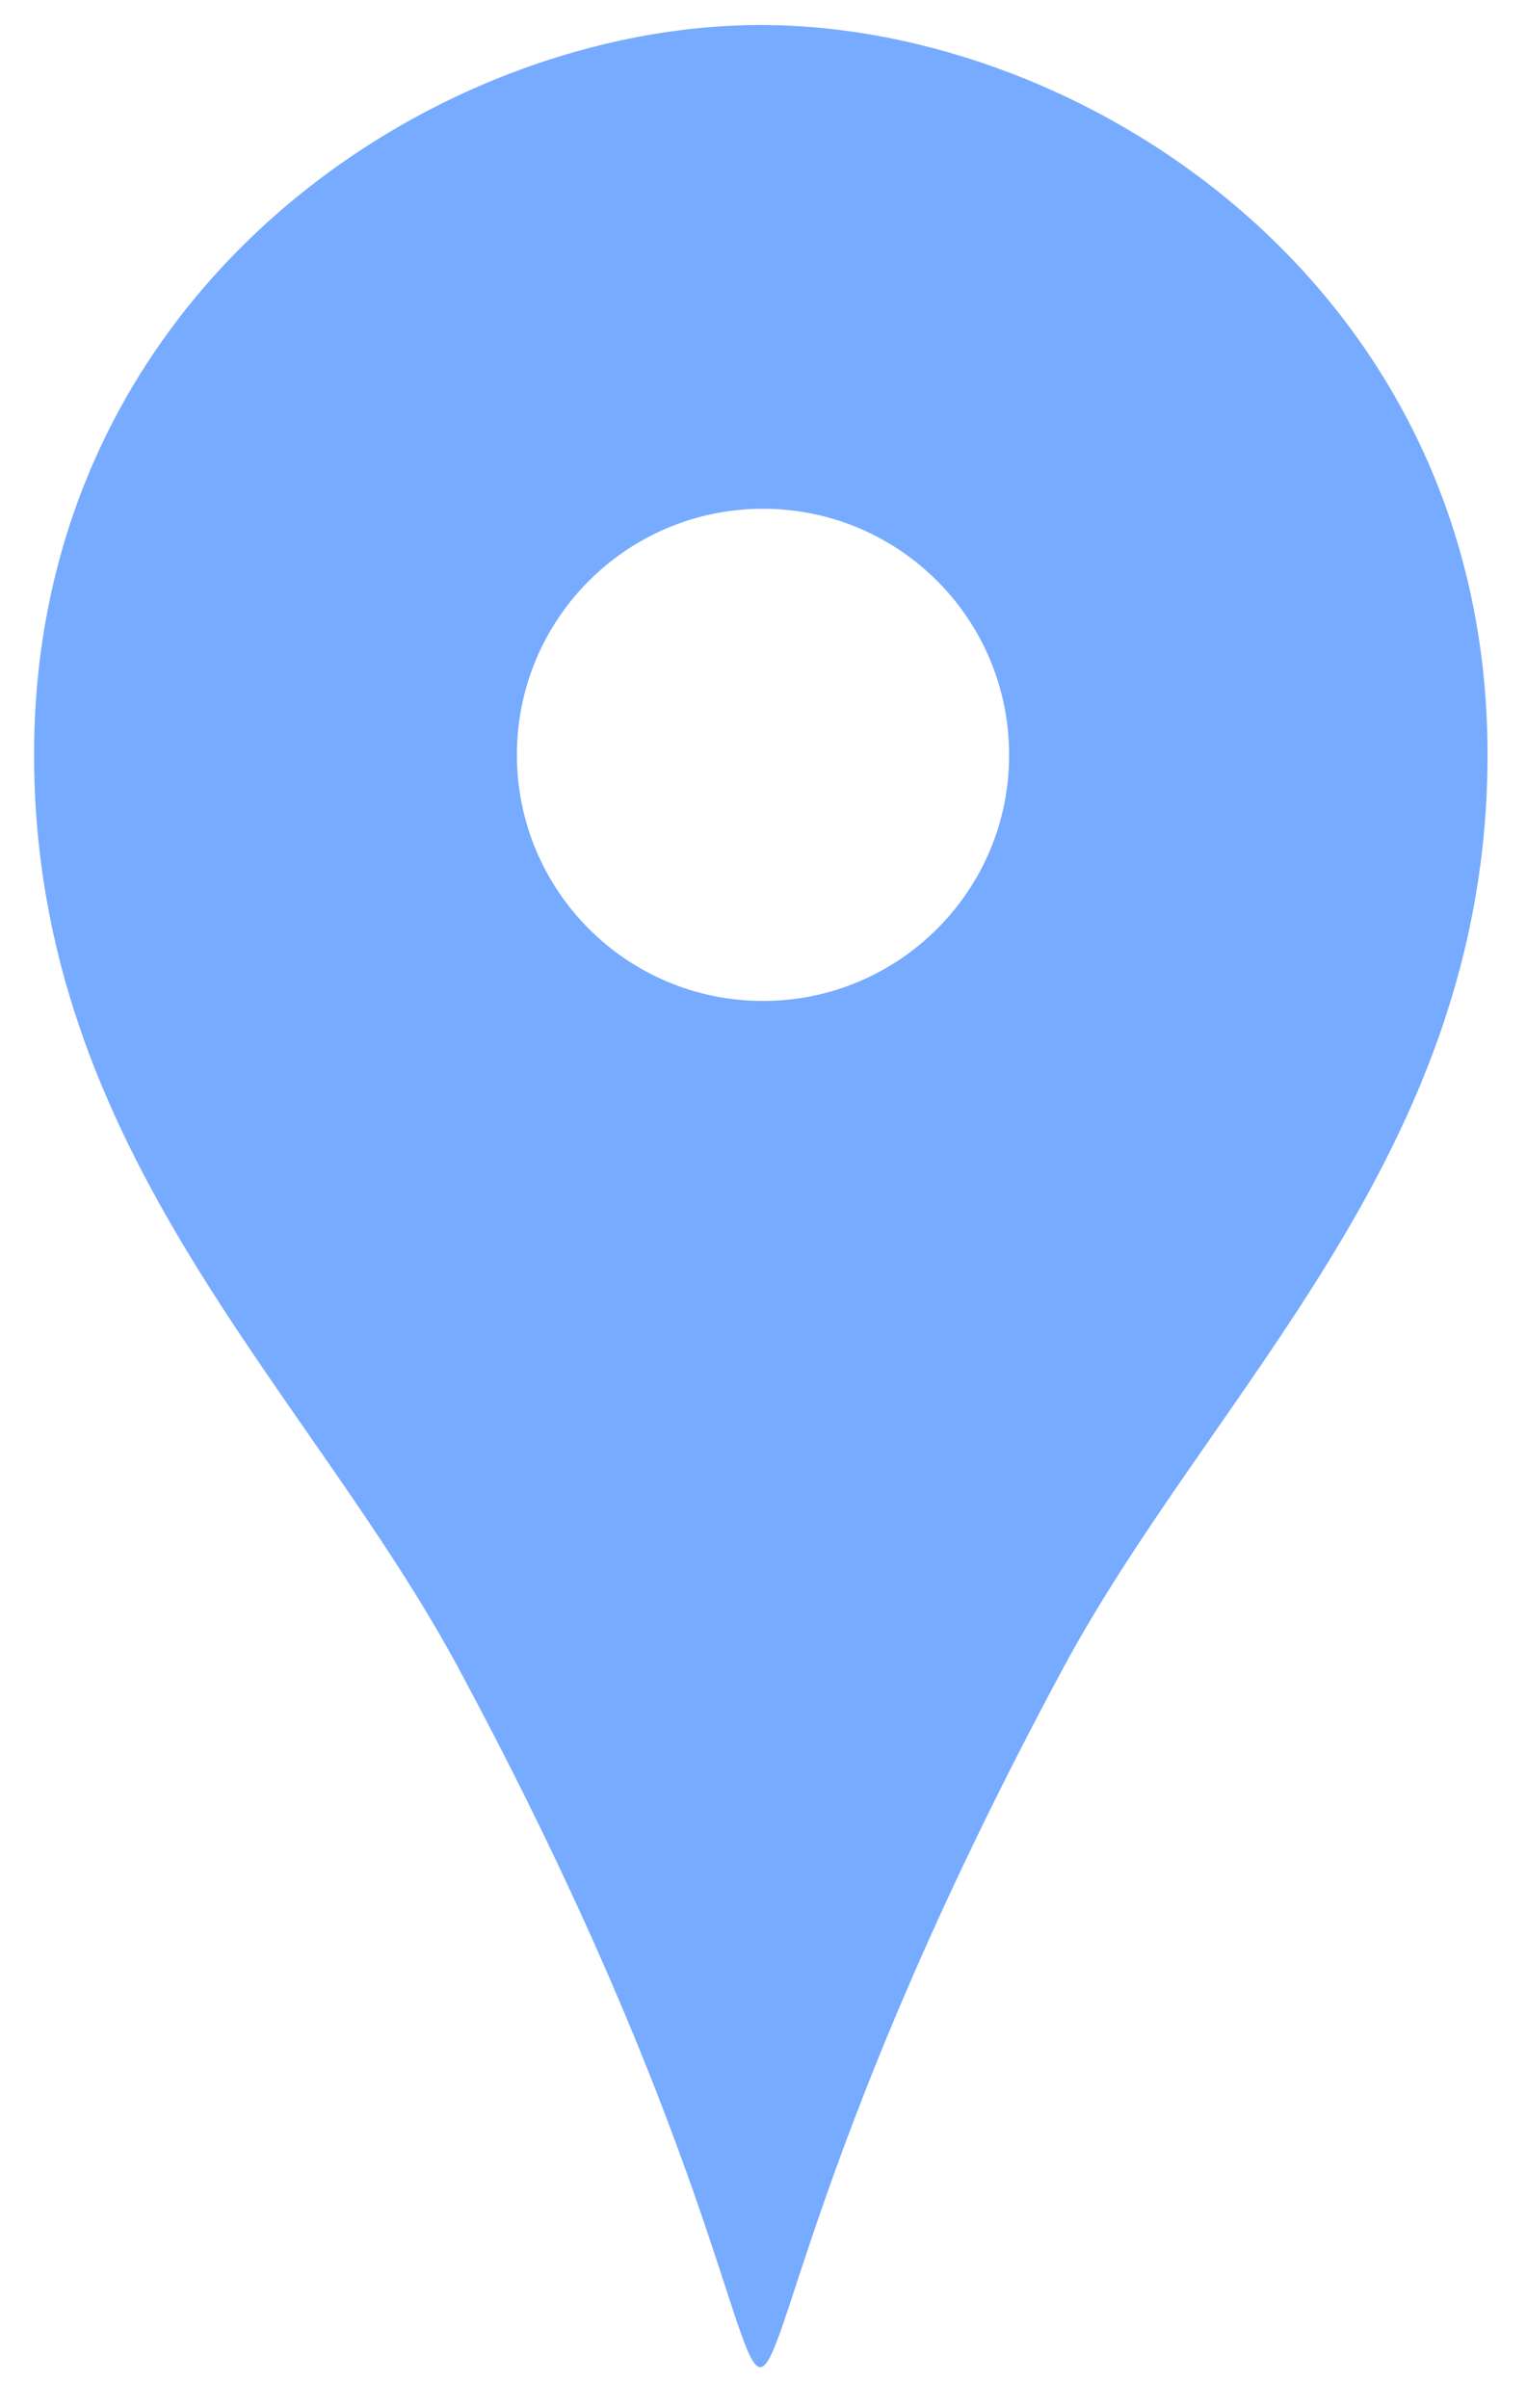
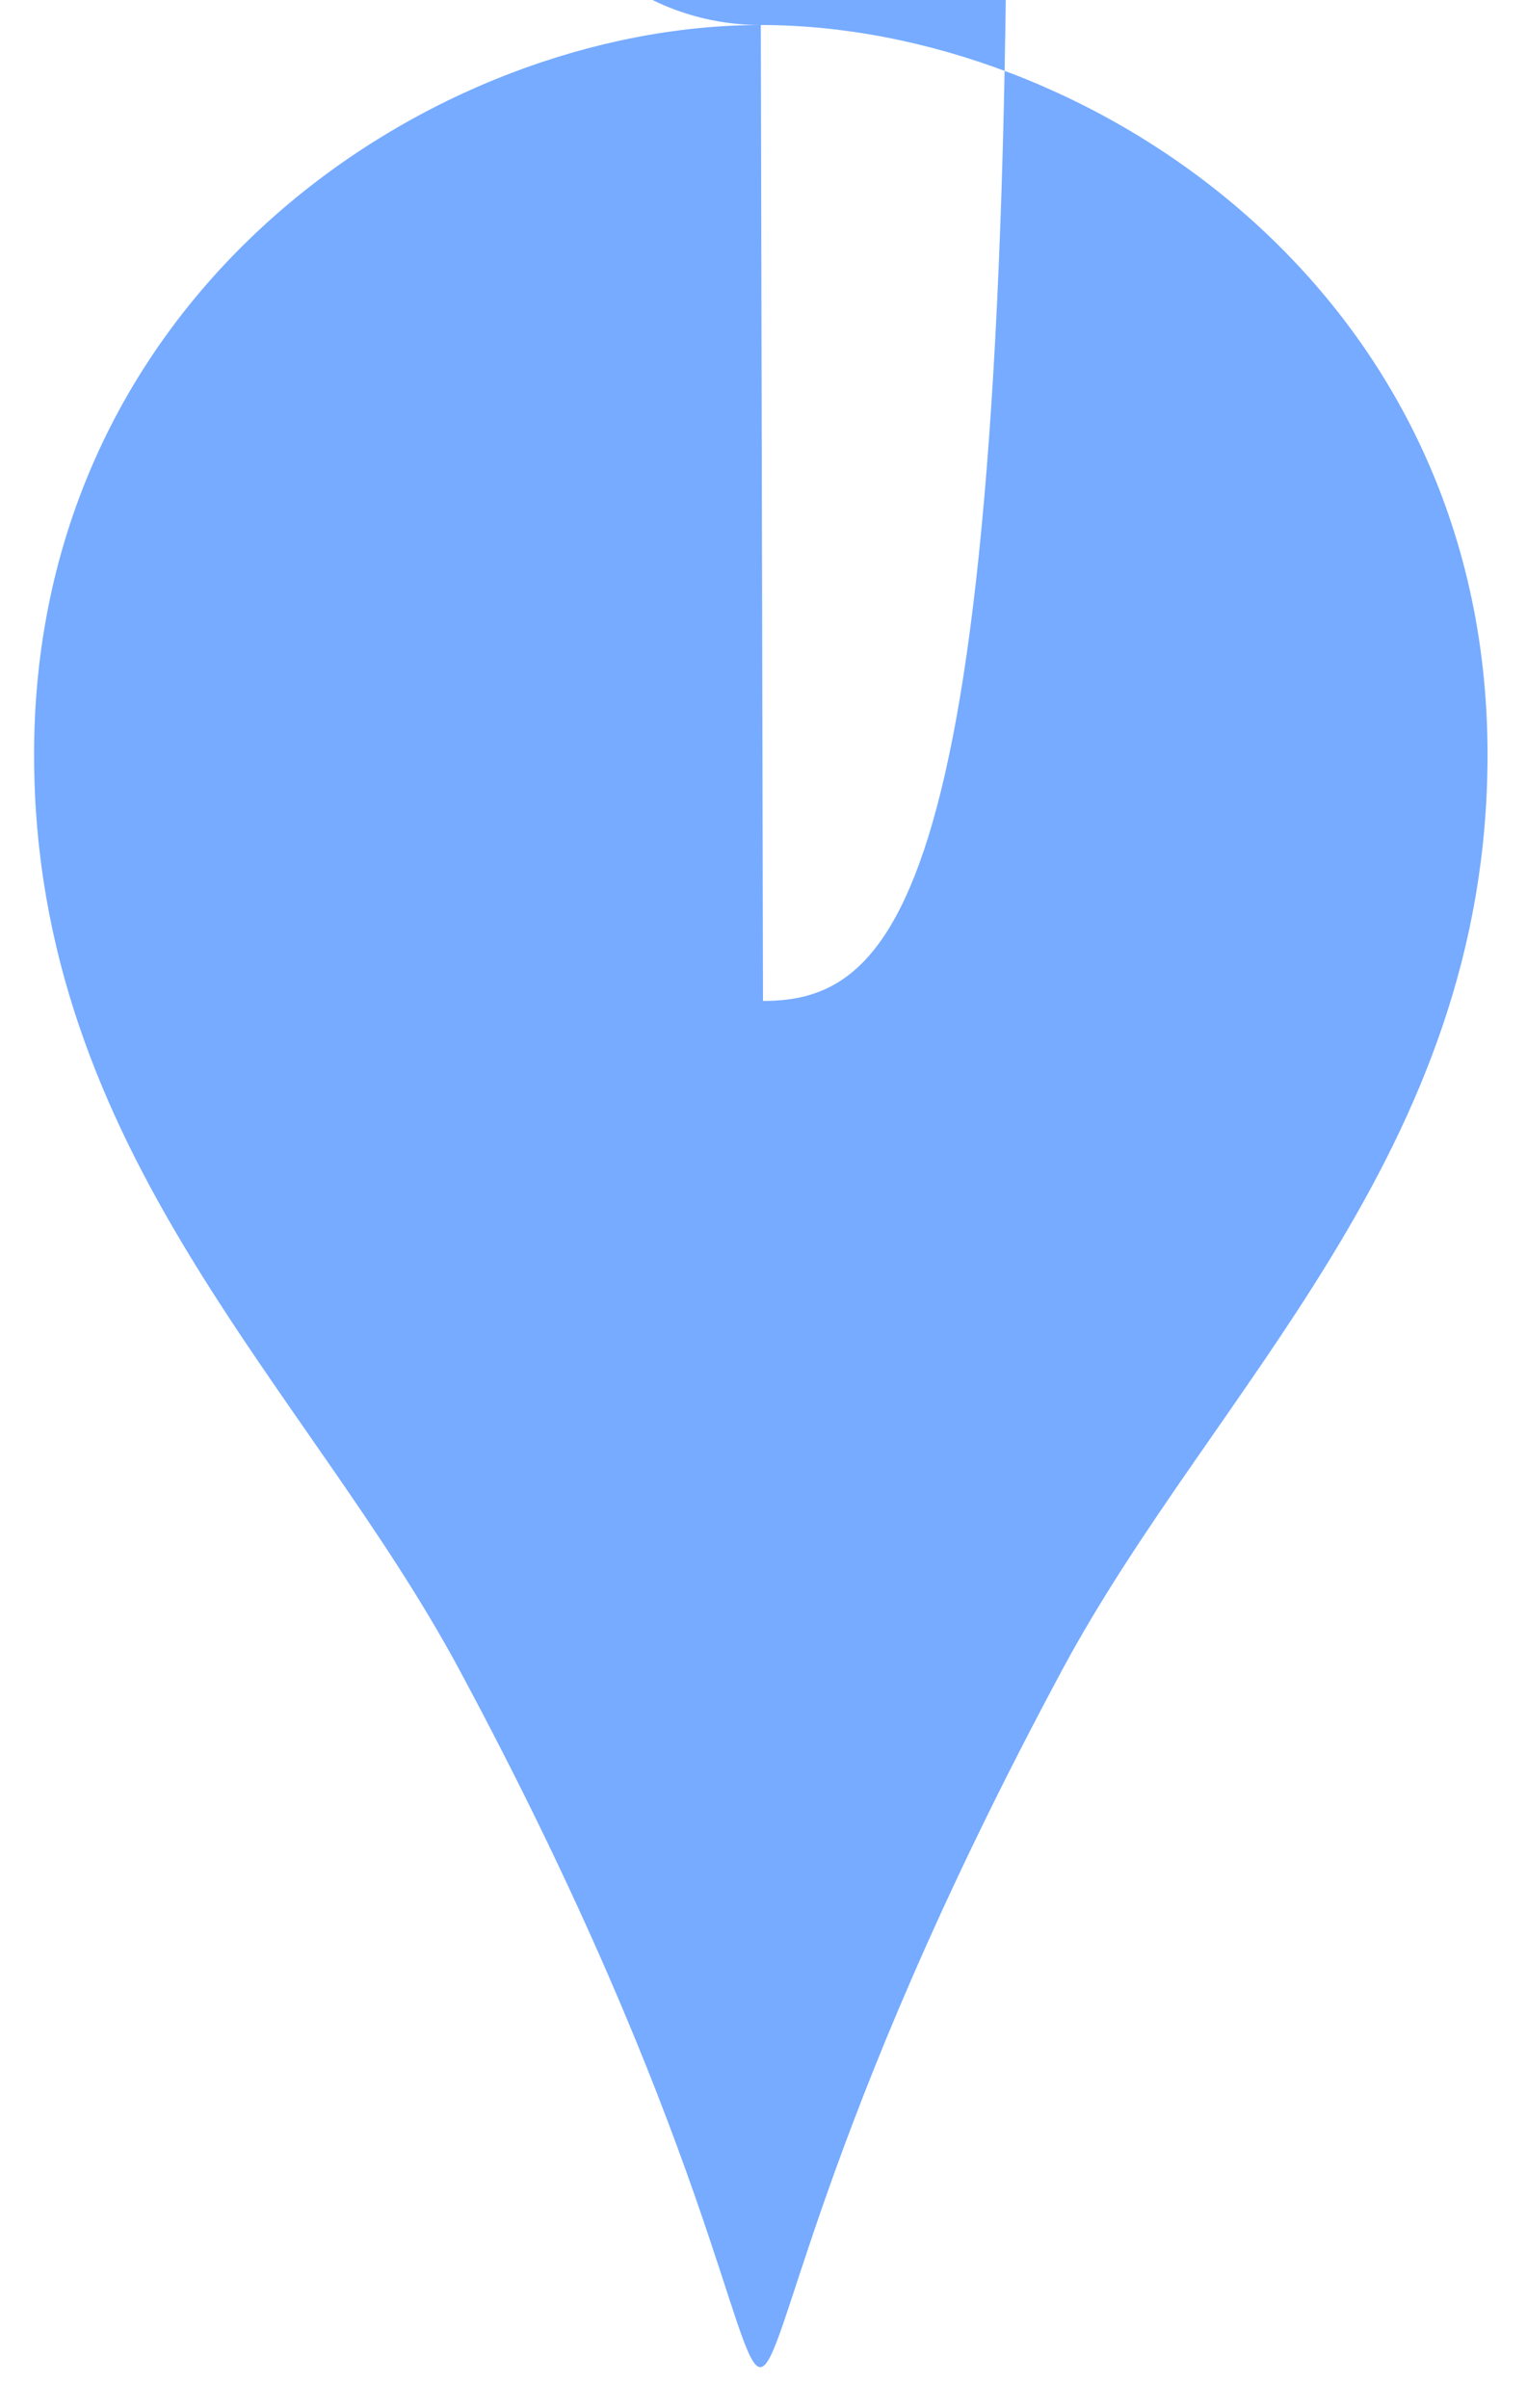
<svg xmlns="http://www.w3.org/2000/svg" version="1.1" id="Layer_1" x="0px" y="0px" viewBox="0 0 488 770" style="enable-background:new 0 0 488 770;" xml:space="preserve">
  <style type="text/css">
	.st0{fill-rule:evenodd;clip-rule:evenodd;fill:#76ABFF;}
</style>
-   <path class="st0" d="M243.3,8C139.3,8,10.9,92.3,10.9,241.3c0,127.6,87.5,202.4,135.9,292.5c159.7,297.1,32.8,298.1,193,0  c48.4-90,135.9-164.8,135.9-292.5C475.7,92.3,347.3,8,243.3,8z M244,320.1c-43.5,0-78.7-35.2-78.7-78.7c0-43.5,35.2-78.7,78.7-78.7  c43.5,0,78.7,35.2,78.7,78.7C322.8,284.8,287.5,320.1,244,320.1z" />
+   <path class="st0" d="M243.3,8C139.3,8,10.9,92.3,10.9,241.3c0,127.6,87.5,202.4,135.9,292.5c159.7,297.1,32.8,298.1,193,0  c48.4-90,135.9-164.8,135.9-292.5C475.7,92.3,347.3,8,243.3,8z c-43.5,0-78.7-35.2-78.7-78.7c0-43.5,35.2-78.7,78.7-78.7  c43.5,0,78.7,35.2,78.7,78.7C322.8,284.8,287.5,320.1,244,320.1z" />
</svg>